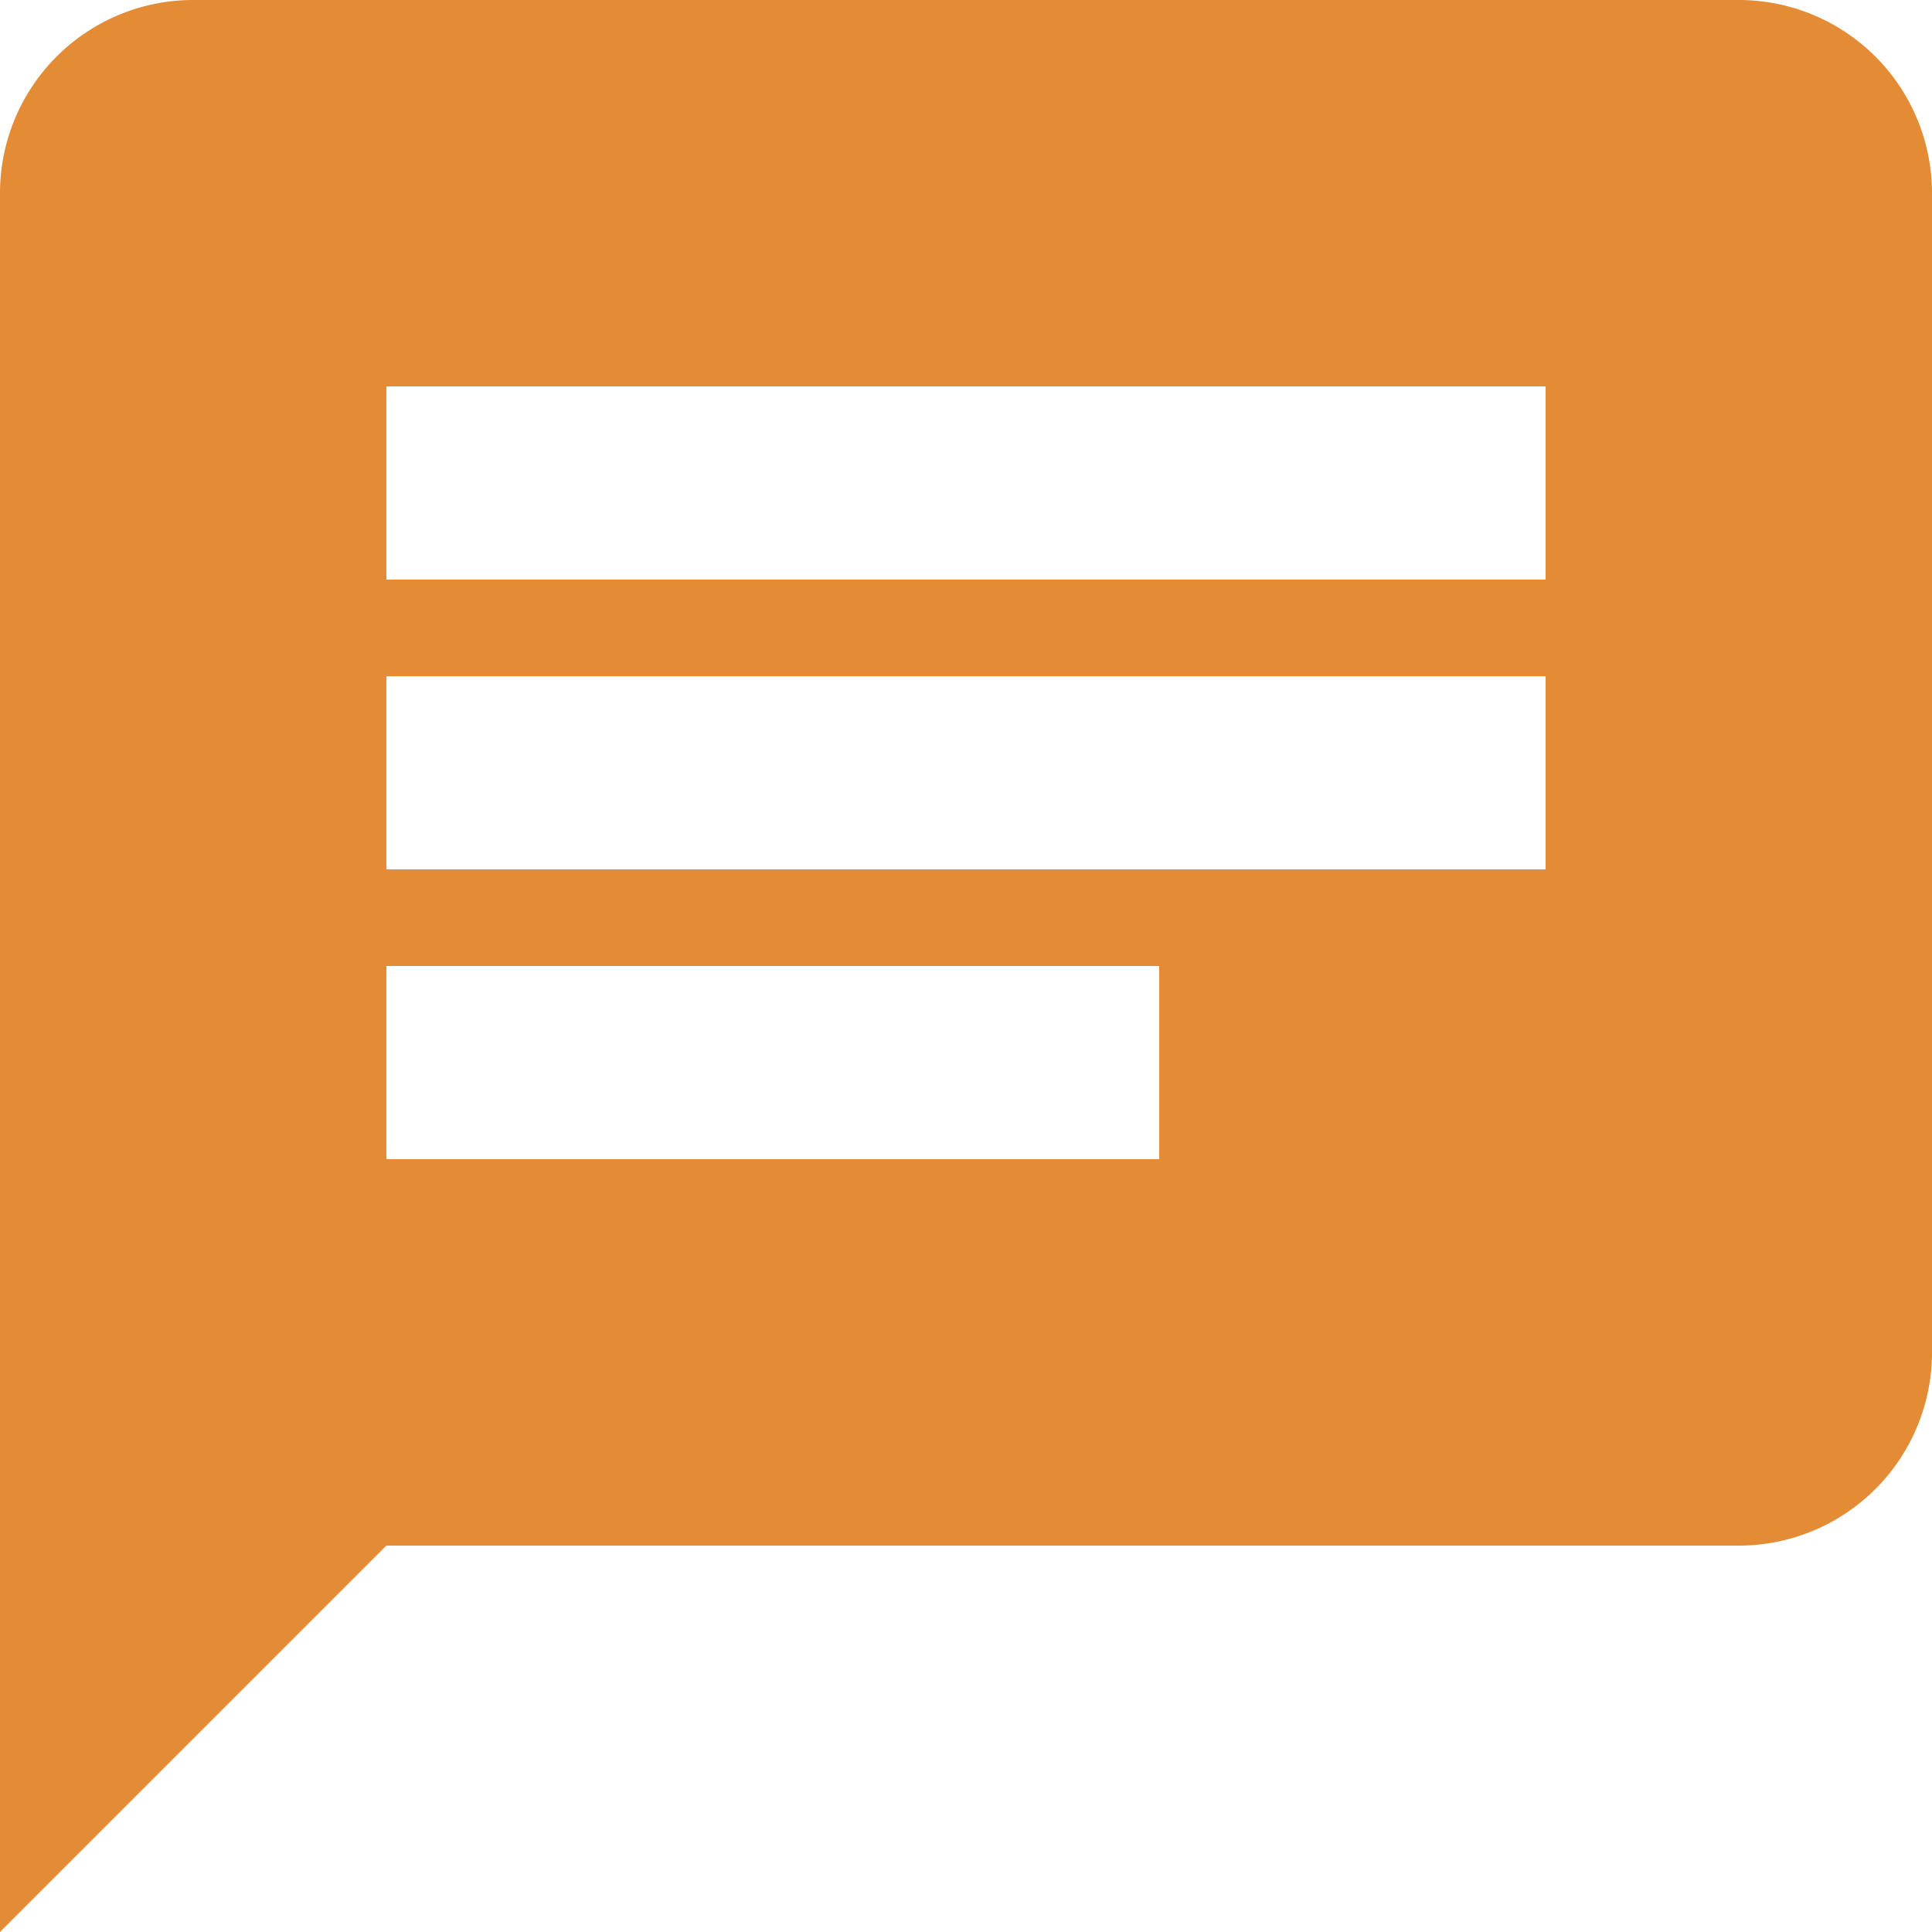
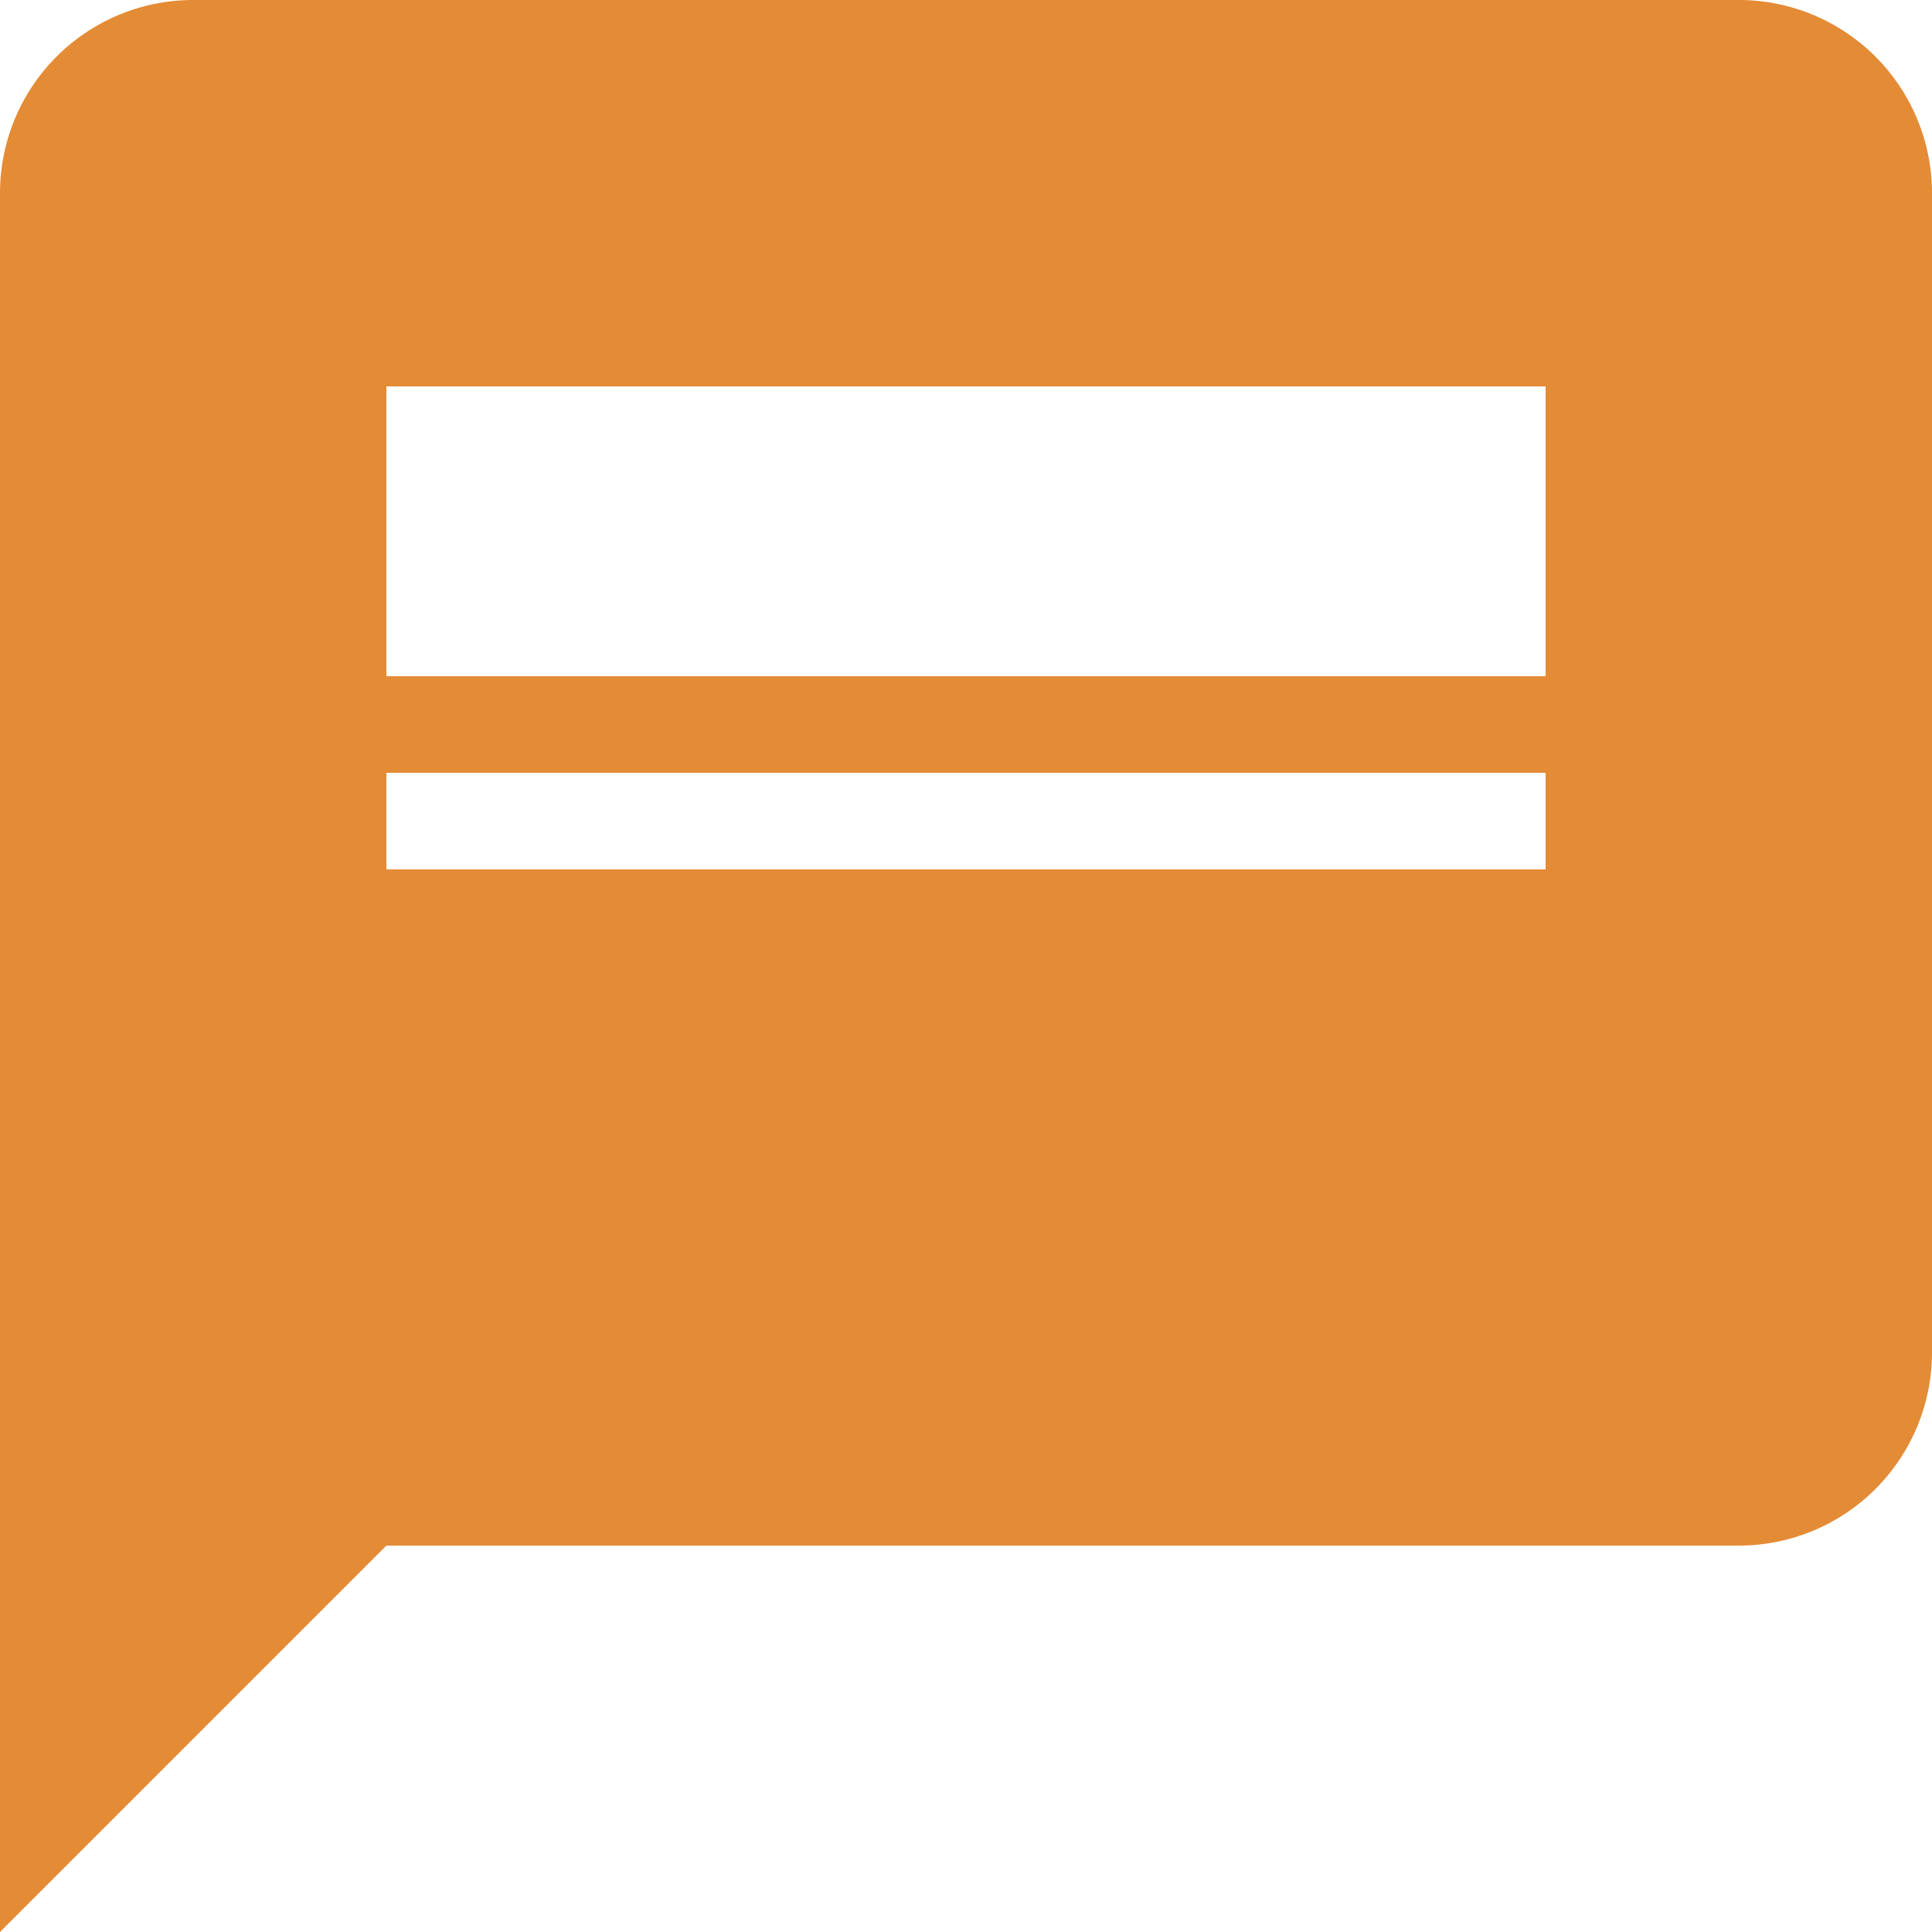
<svg xmlns="http://www.w3.org/2000/svg" width="20" height="20" viewBox="0 0 20 20">
-   <path id="message-text" d="M20,2H4A2,2,0,0,0,2,4V22l4-4H20a2,2,0,0,0,2-2V4a2,2,0,0,0-2-2M6,9H18v2H6m8,3H6V12h8m4-4H6V6H18" transform="translate(-2 -2)" fill="#e48b35" />
+   <path id="message-text" d="M20,2H4A2,2,0,0,0,2,4V22l4-4H20a2,2,0,0,0,2-2V4a2,2,0,0,0-2-2M6,9H18v2H6m8,3H6h8m4-4H6V6H18" transform="translate(-2 -2)" fill="#e48b35" />
</svg>